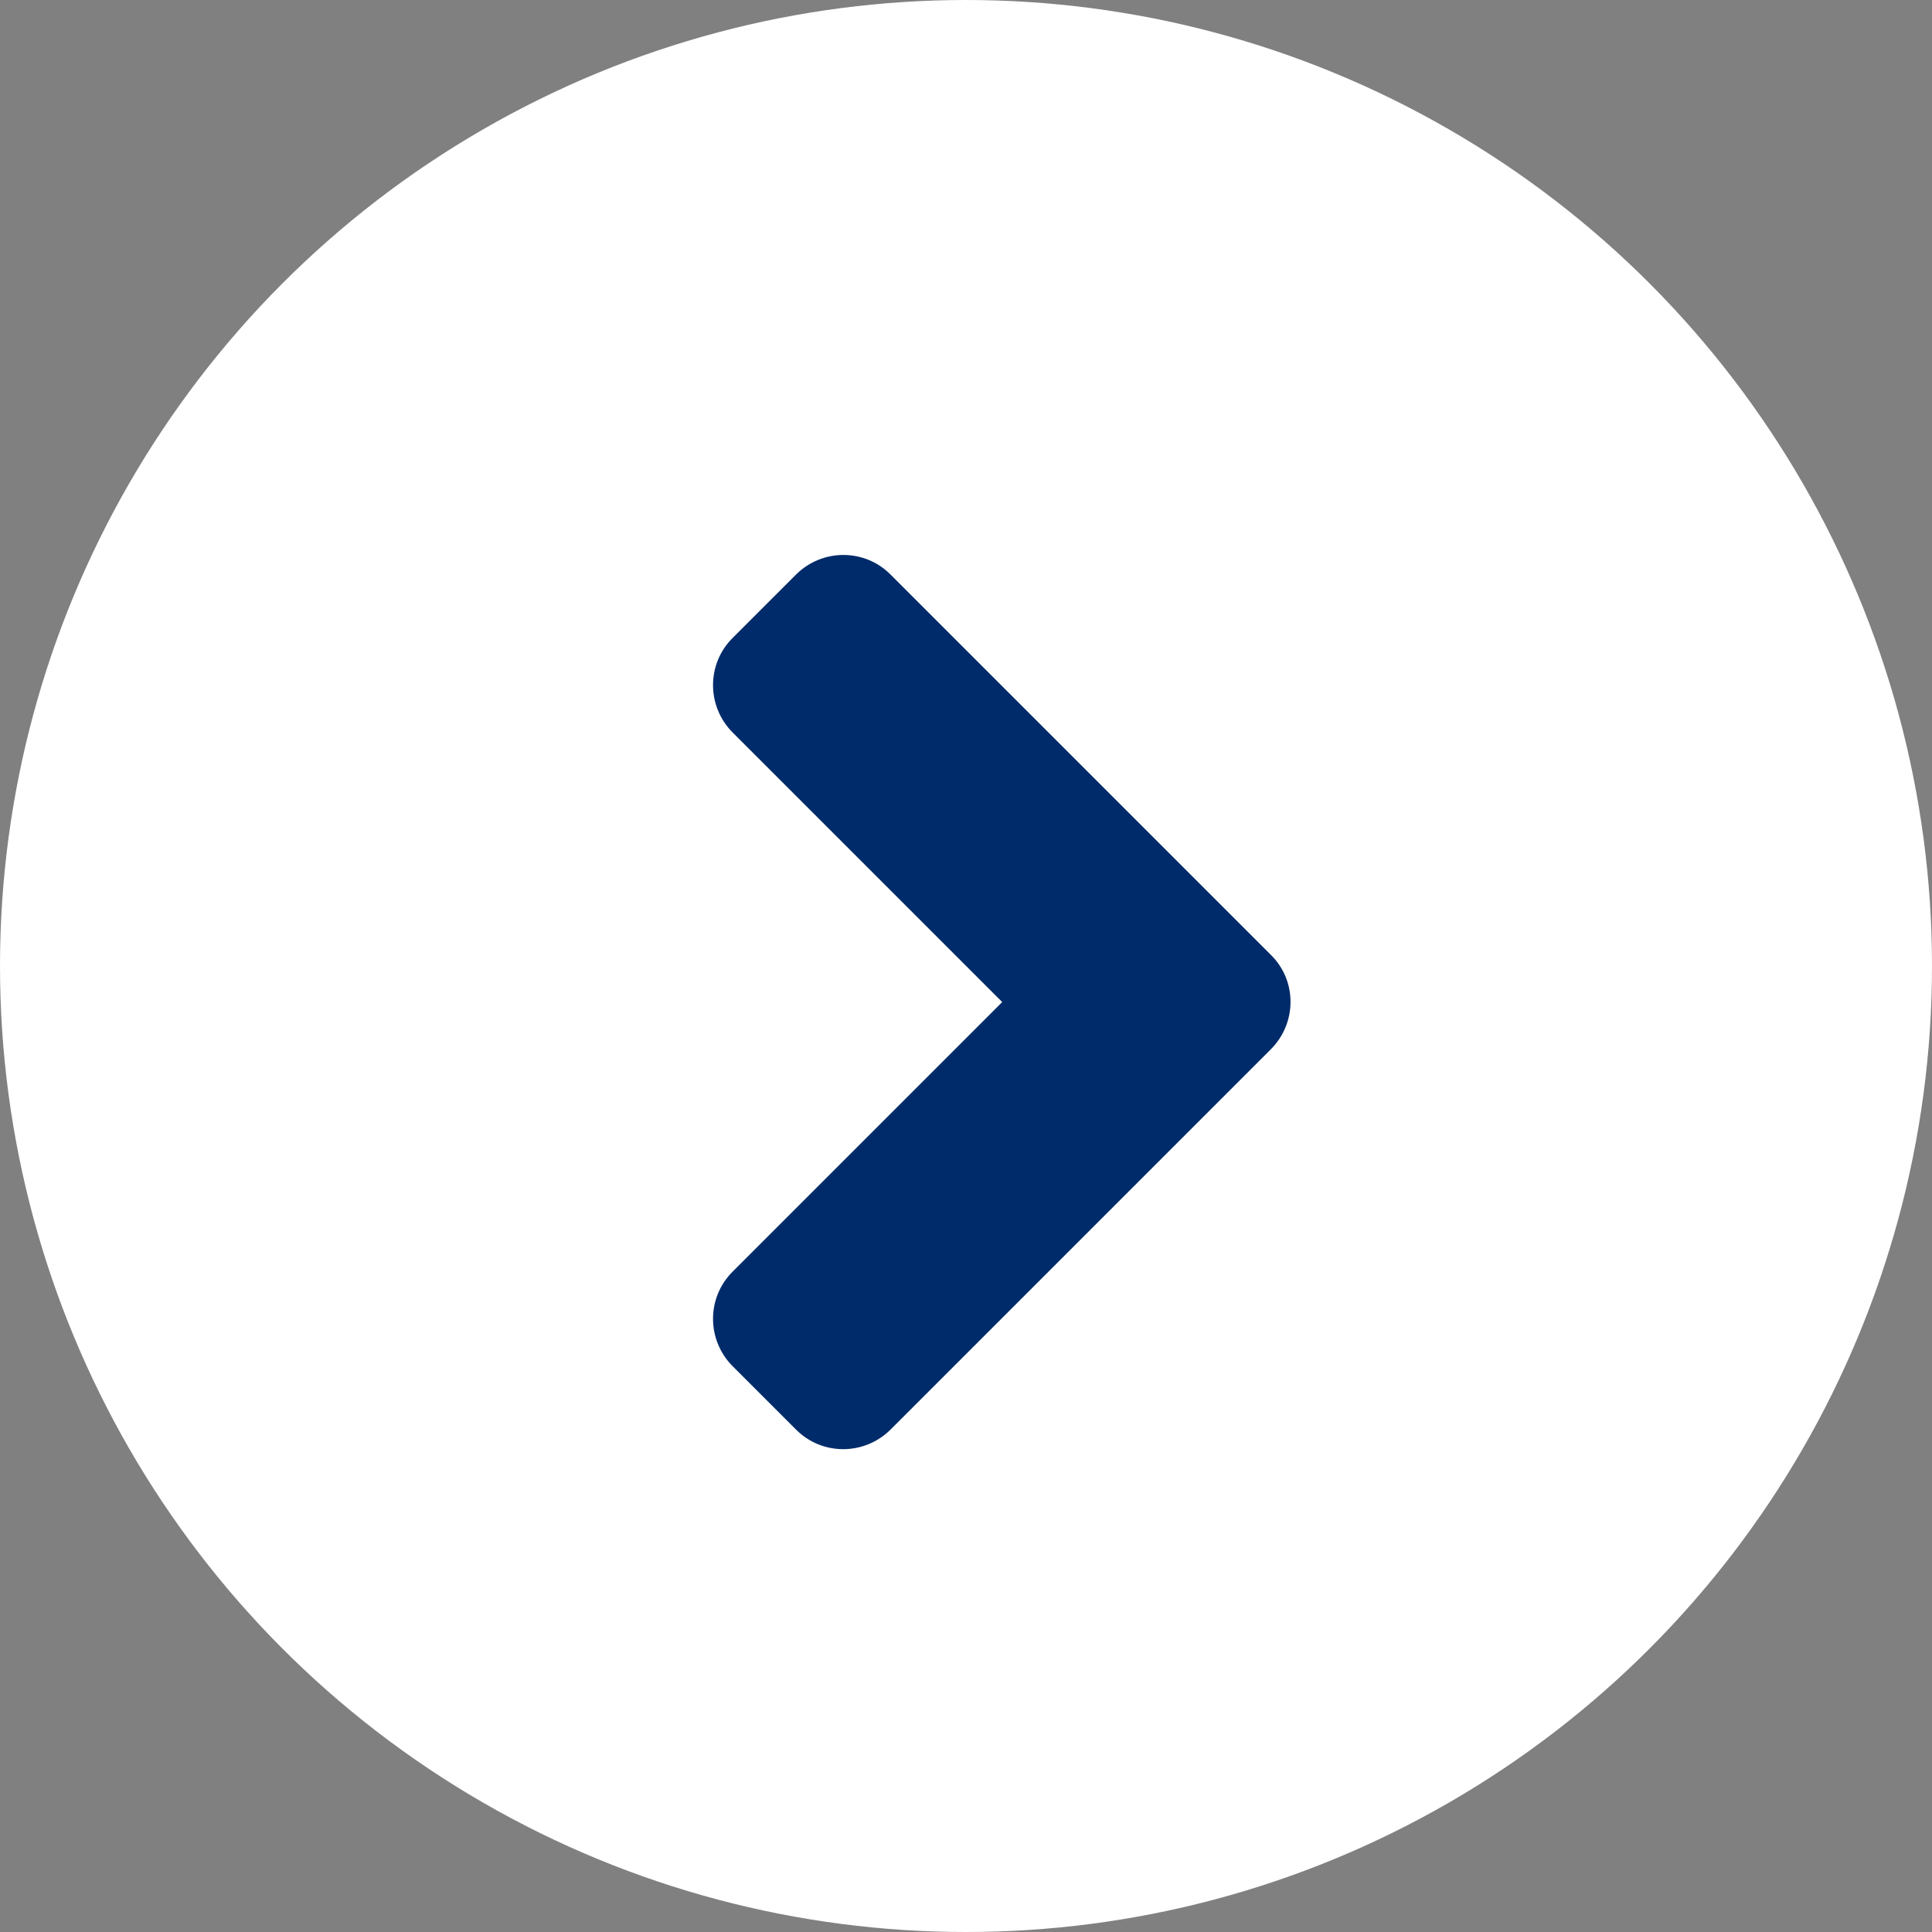
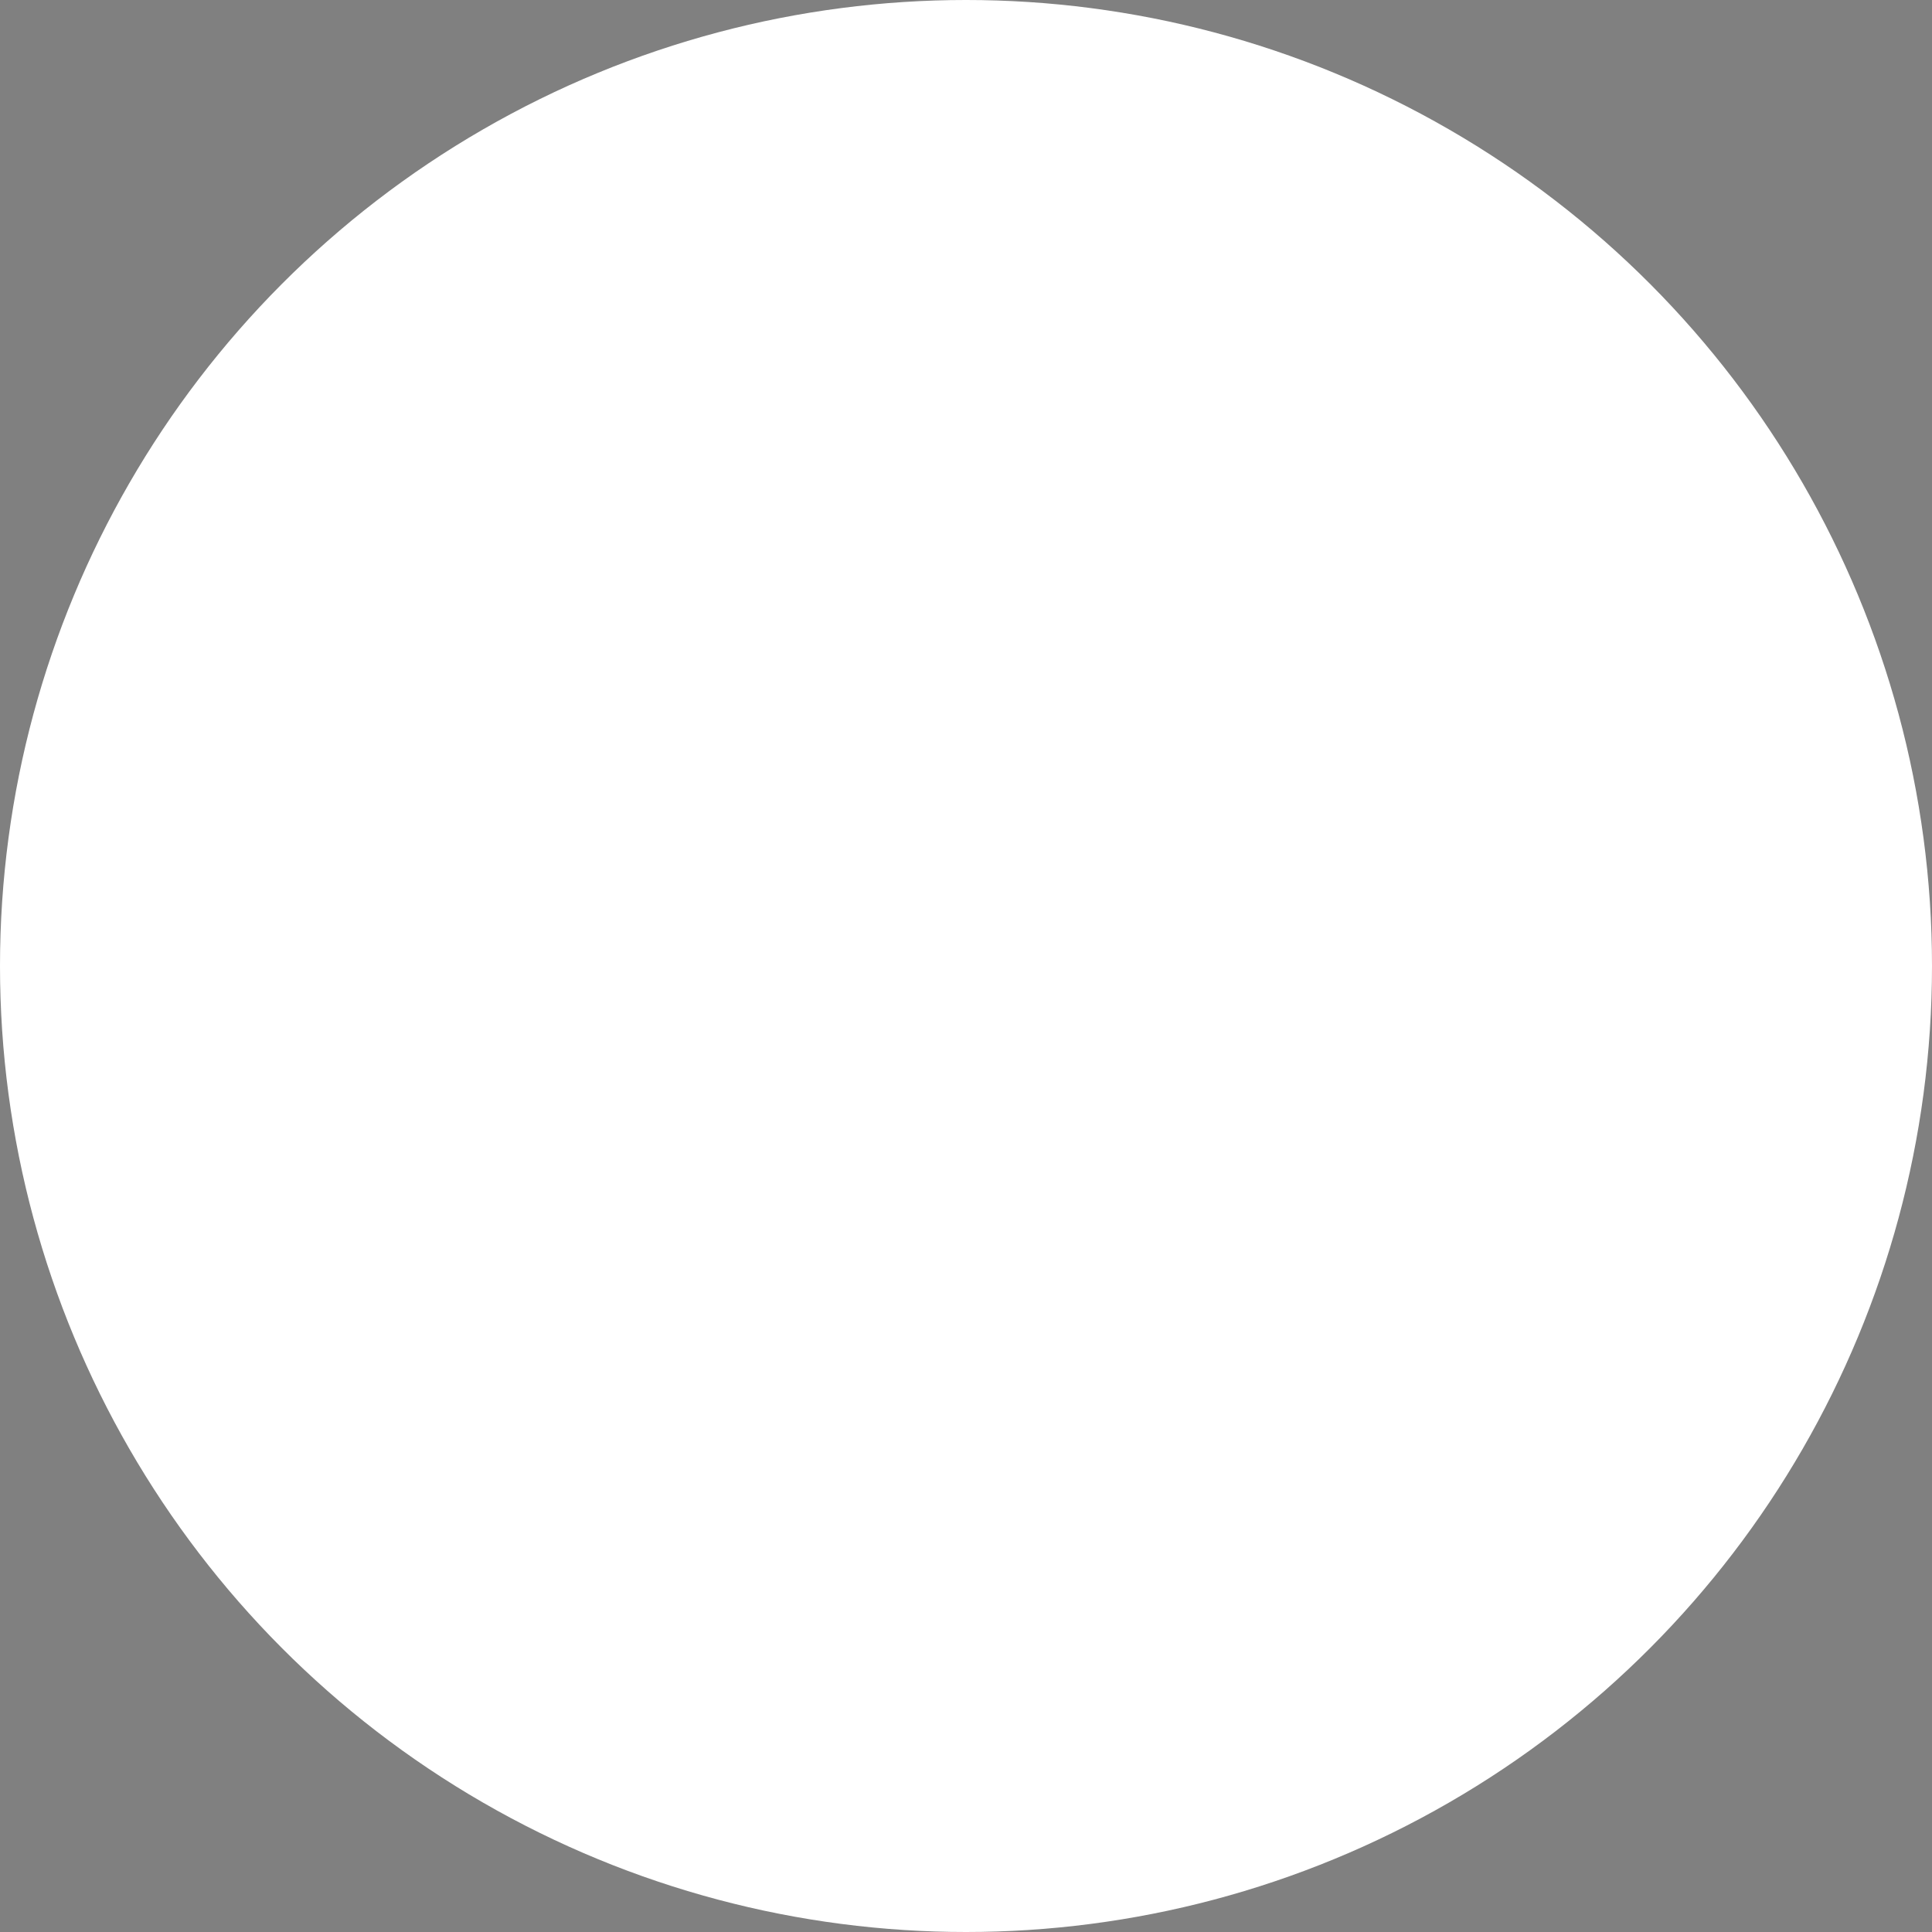
<svg xmlns="http://www.w3.org/2000/svg" width="27" height="27" viewBox="0 0 27 27" fill="none">
  <rect x="0" y="0" width="27" height="27" fill="#808080" stroke="none" />
  <circle cx="13.5" cy="13.5" r="13.5" fill="white" />
-   <path d="M17.76 14.664L12.447 19.977C12.08 20.344 11.486 20.344 11.123 19.977L10.24 19.094C9.873 18.727 9.873 18.133 10.24 17.77L14.006 14.004L10.24 10.238C9.873 9.871 9.873 9.277 10.24 8.914L11.123 8.031C11.49 7.664 12.084 7.664 12.447 8.031L17.76 13.344C18.127 13.703 18.127 14.297 17.76 14.664Z" fill="#002B6A" />
</svg>